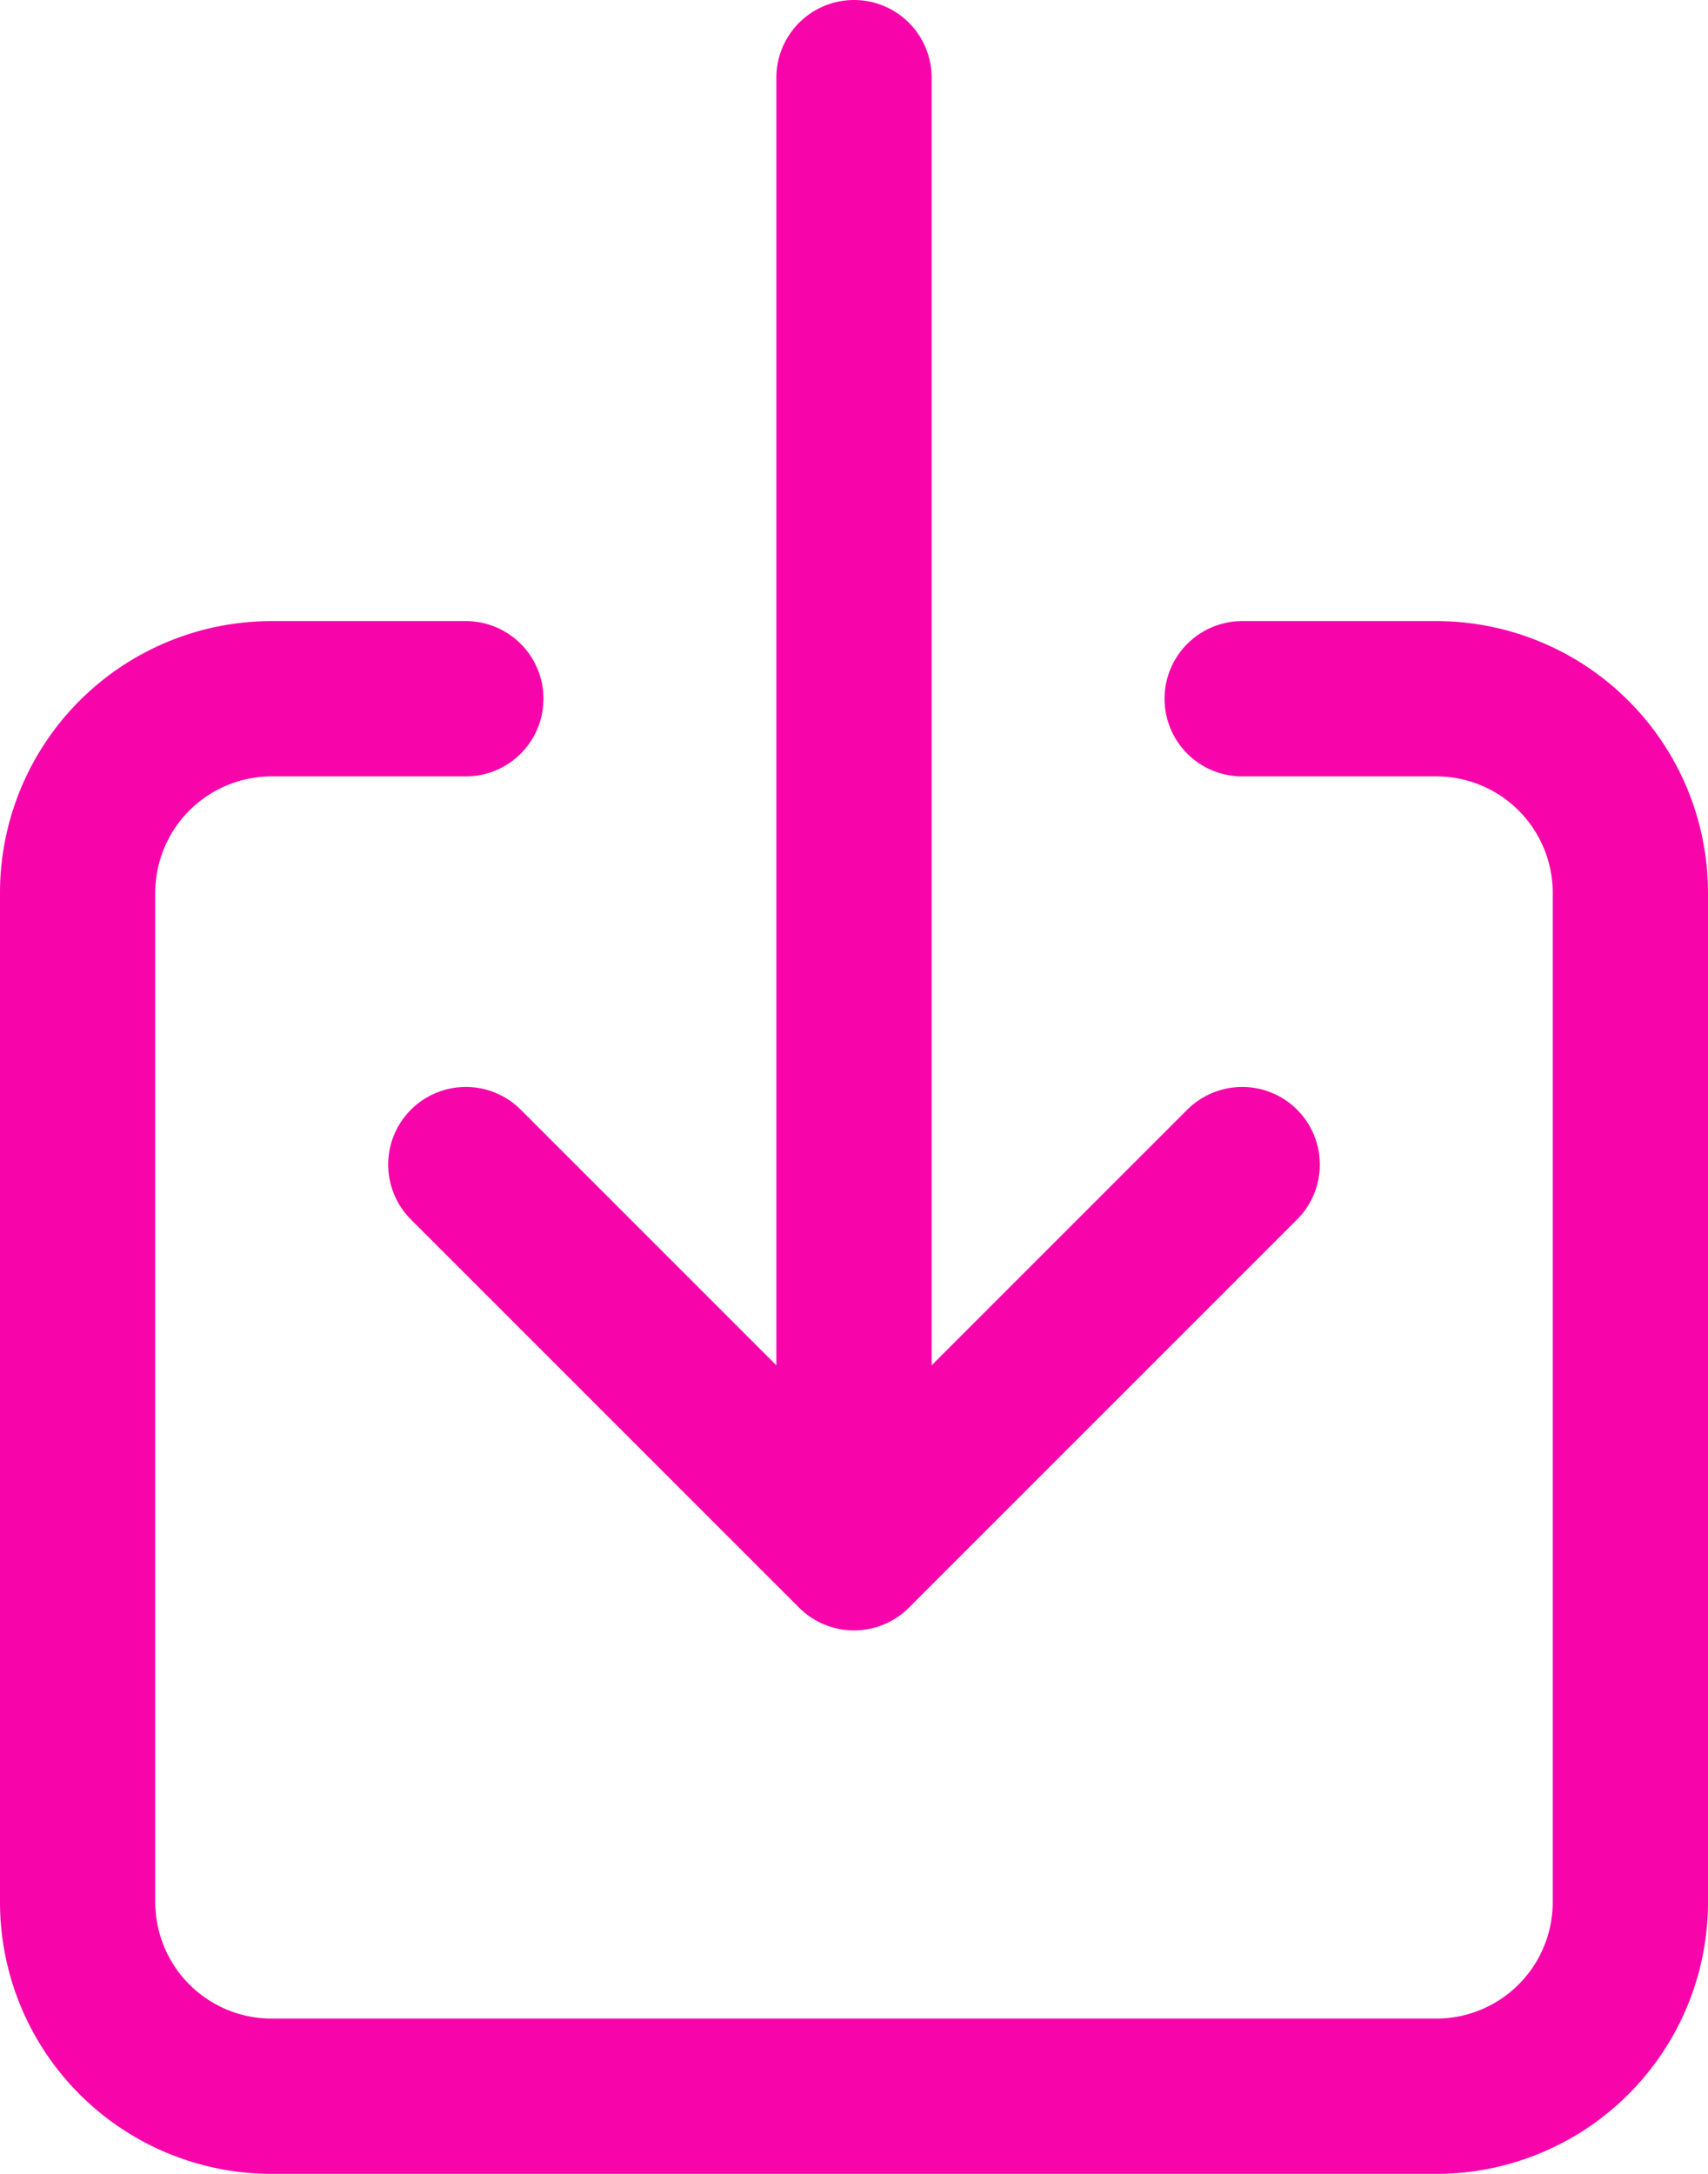
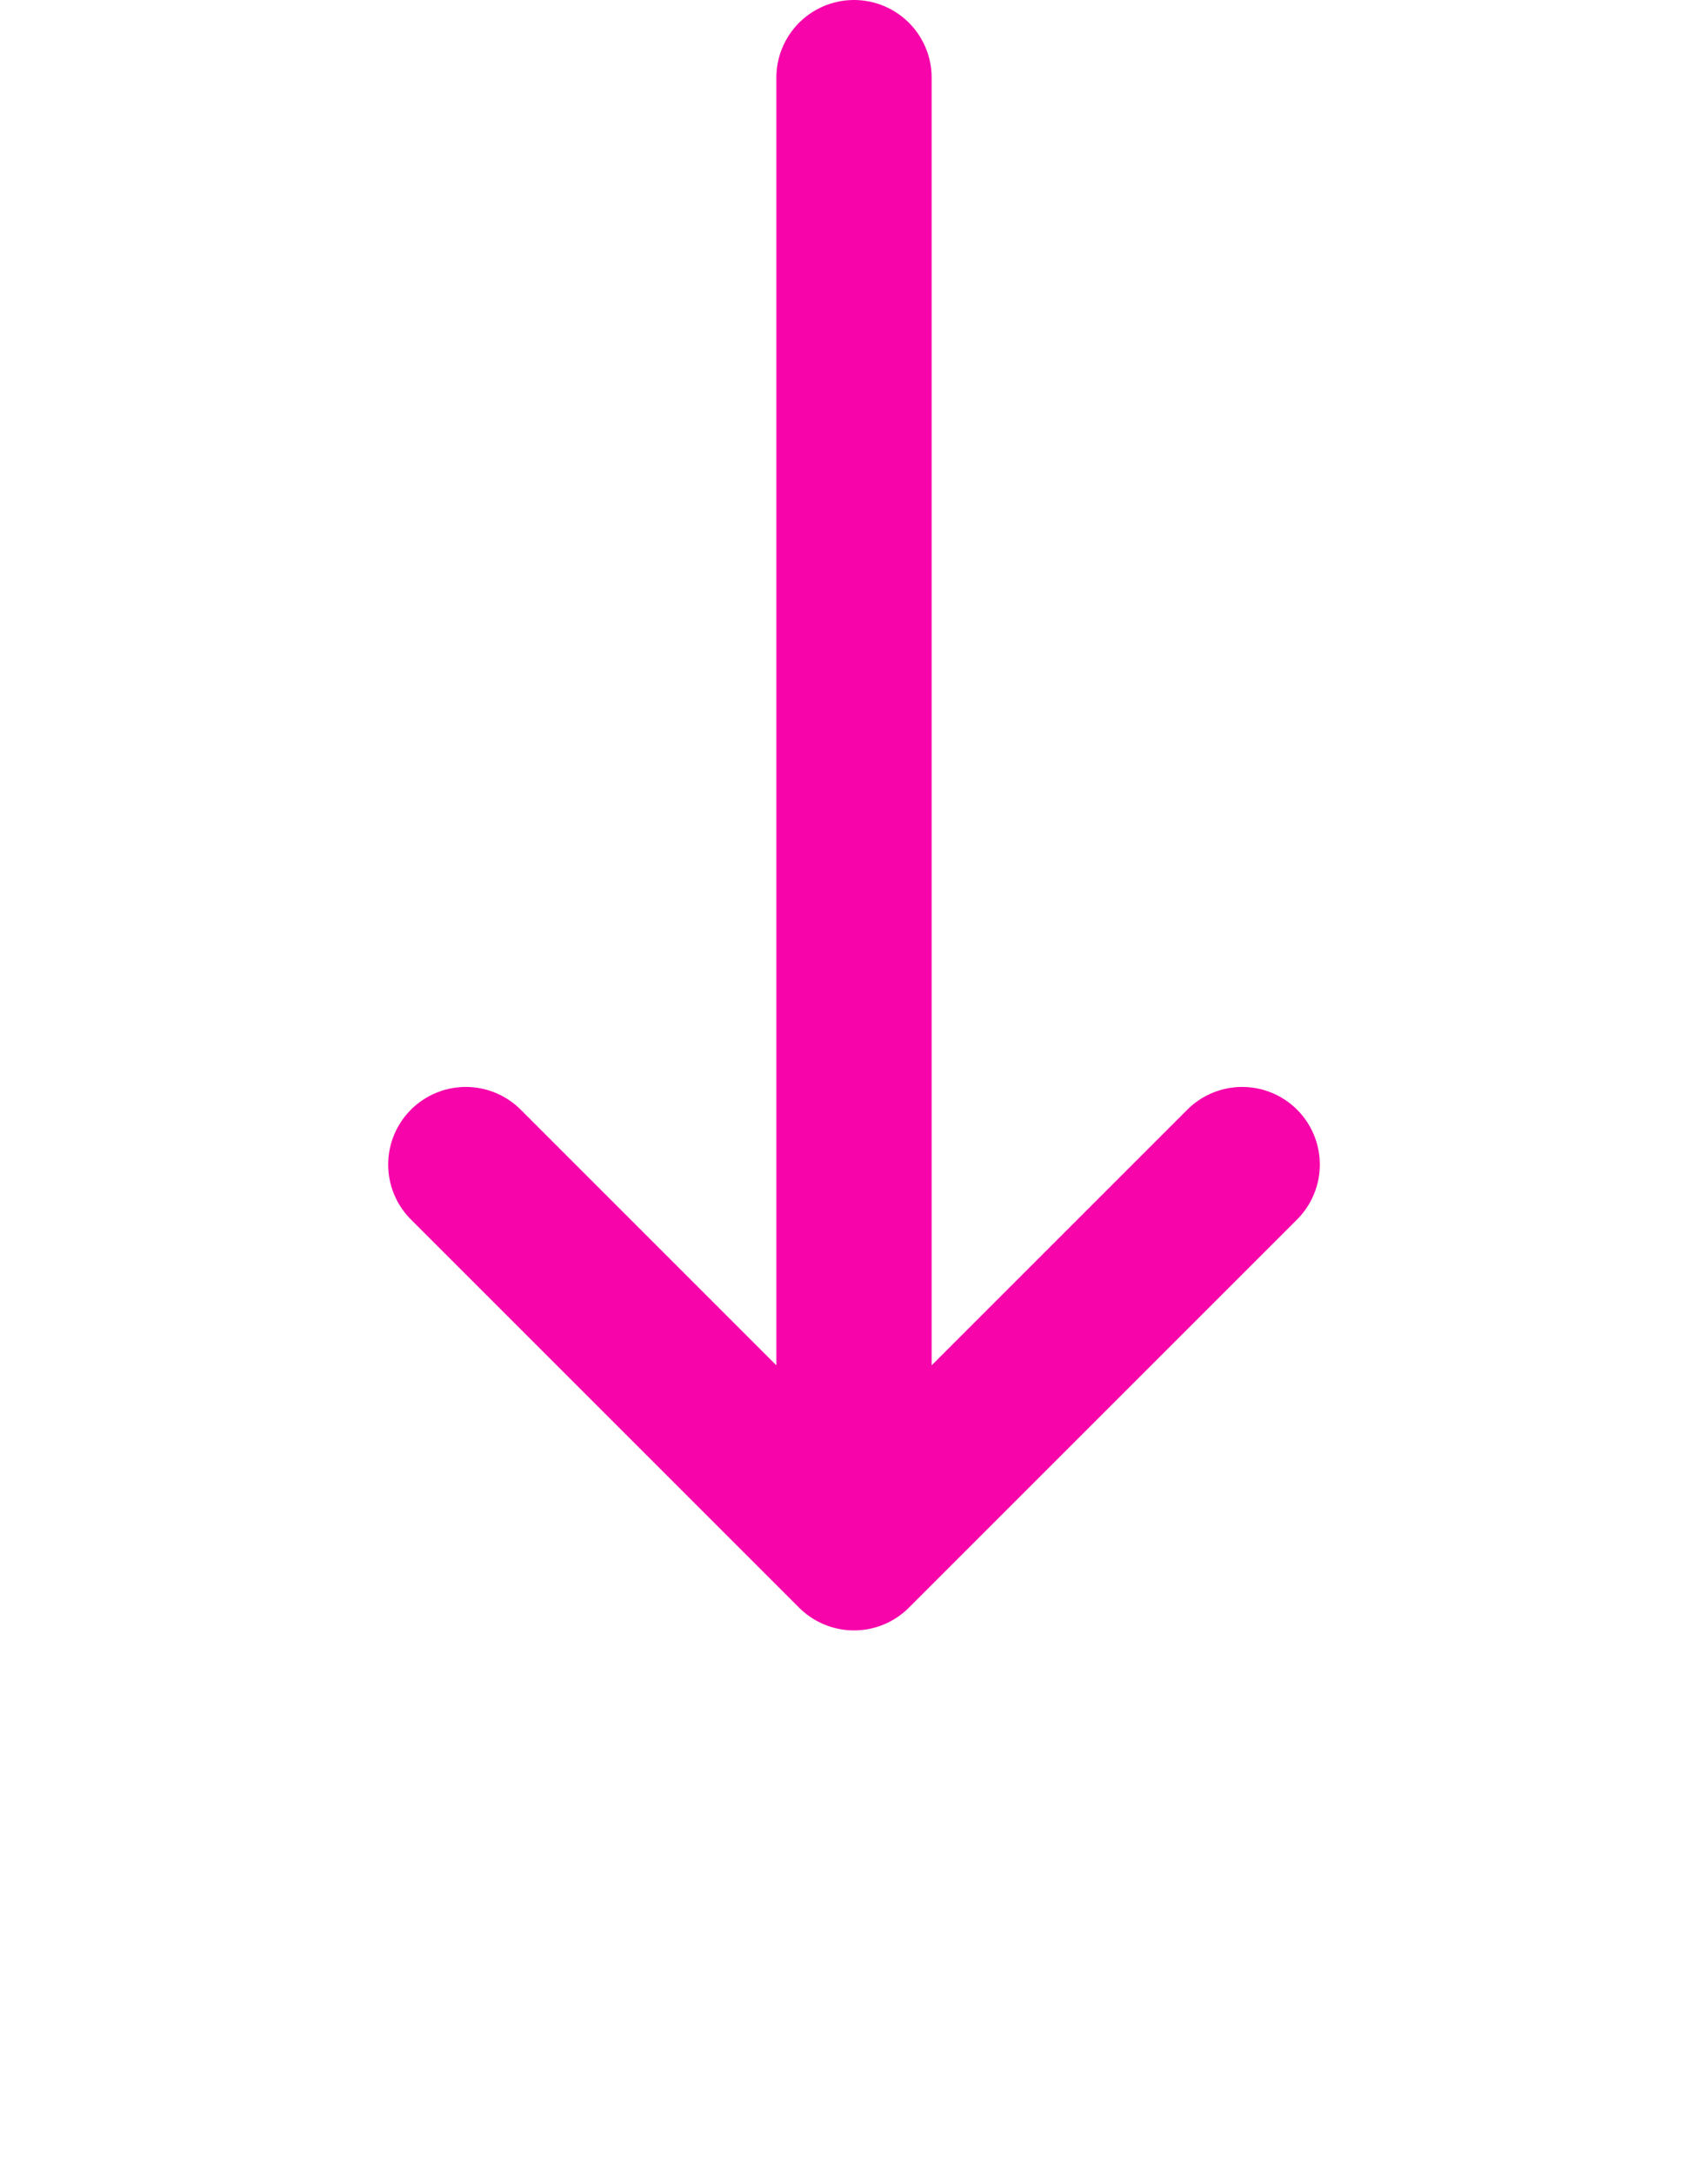
<svg xmlns="http://www.w3.org/2000/svg" width="352" height="448" viewBox="0 0 352 448">
  <g id="download" transform="translate(-80 -32)">
-     <path id="패스_505" data-name="패스 505" d="M336,176h40a40,40,0,0,1,40,40V424a40,40,0,0,1-40,40H136a40,40,0,0,1-40-40V216a40,40,0,0,1,40-40h40" fill="none" stroke="#f705ab" stroke-linecap="round" stroke-linejoin="round" stroke-width="32" />
    <path id="패스_506" data-name="패스 506" d="M176,272l80,80,80-80M256,48V336" fill="none" stroke="#f705ab" stroke-linecap="round" stroke-linejoin="round" stroke-width="32" />
  </g>
</svg>